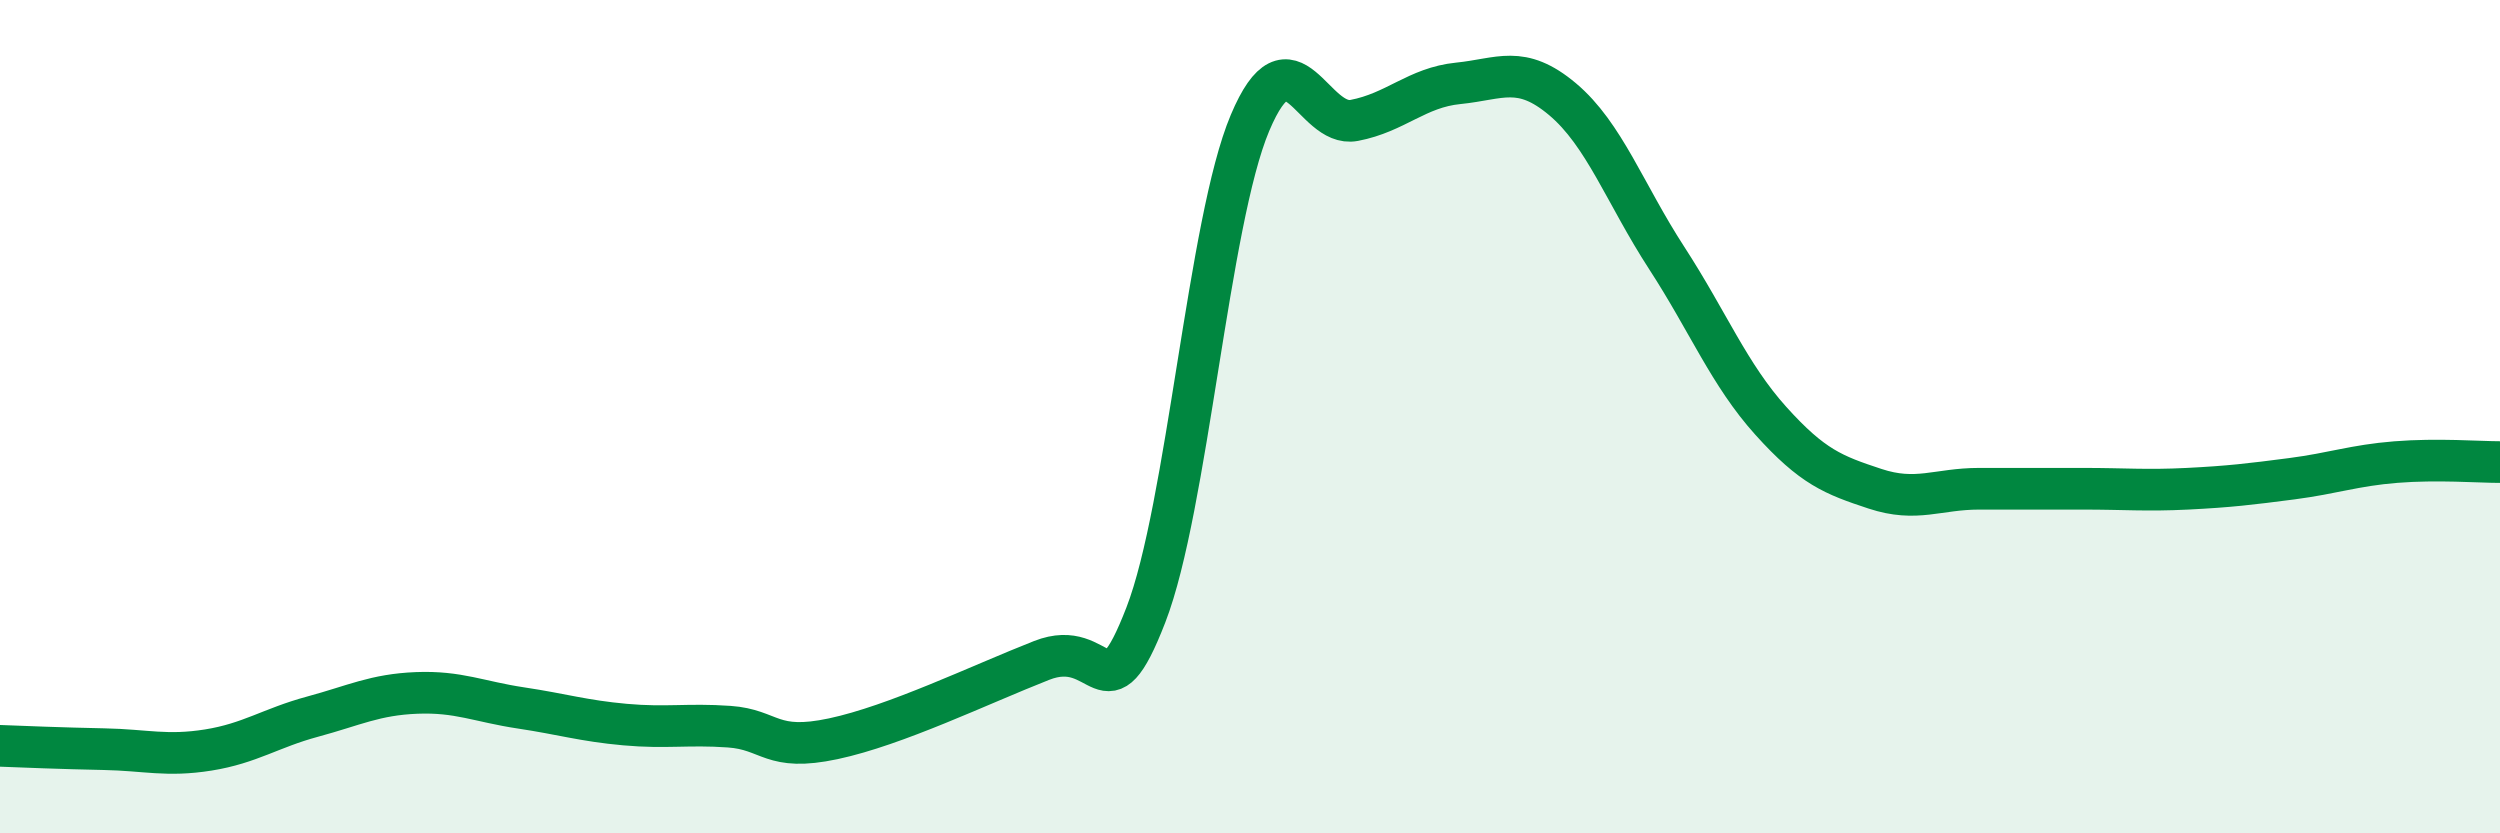
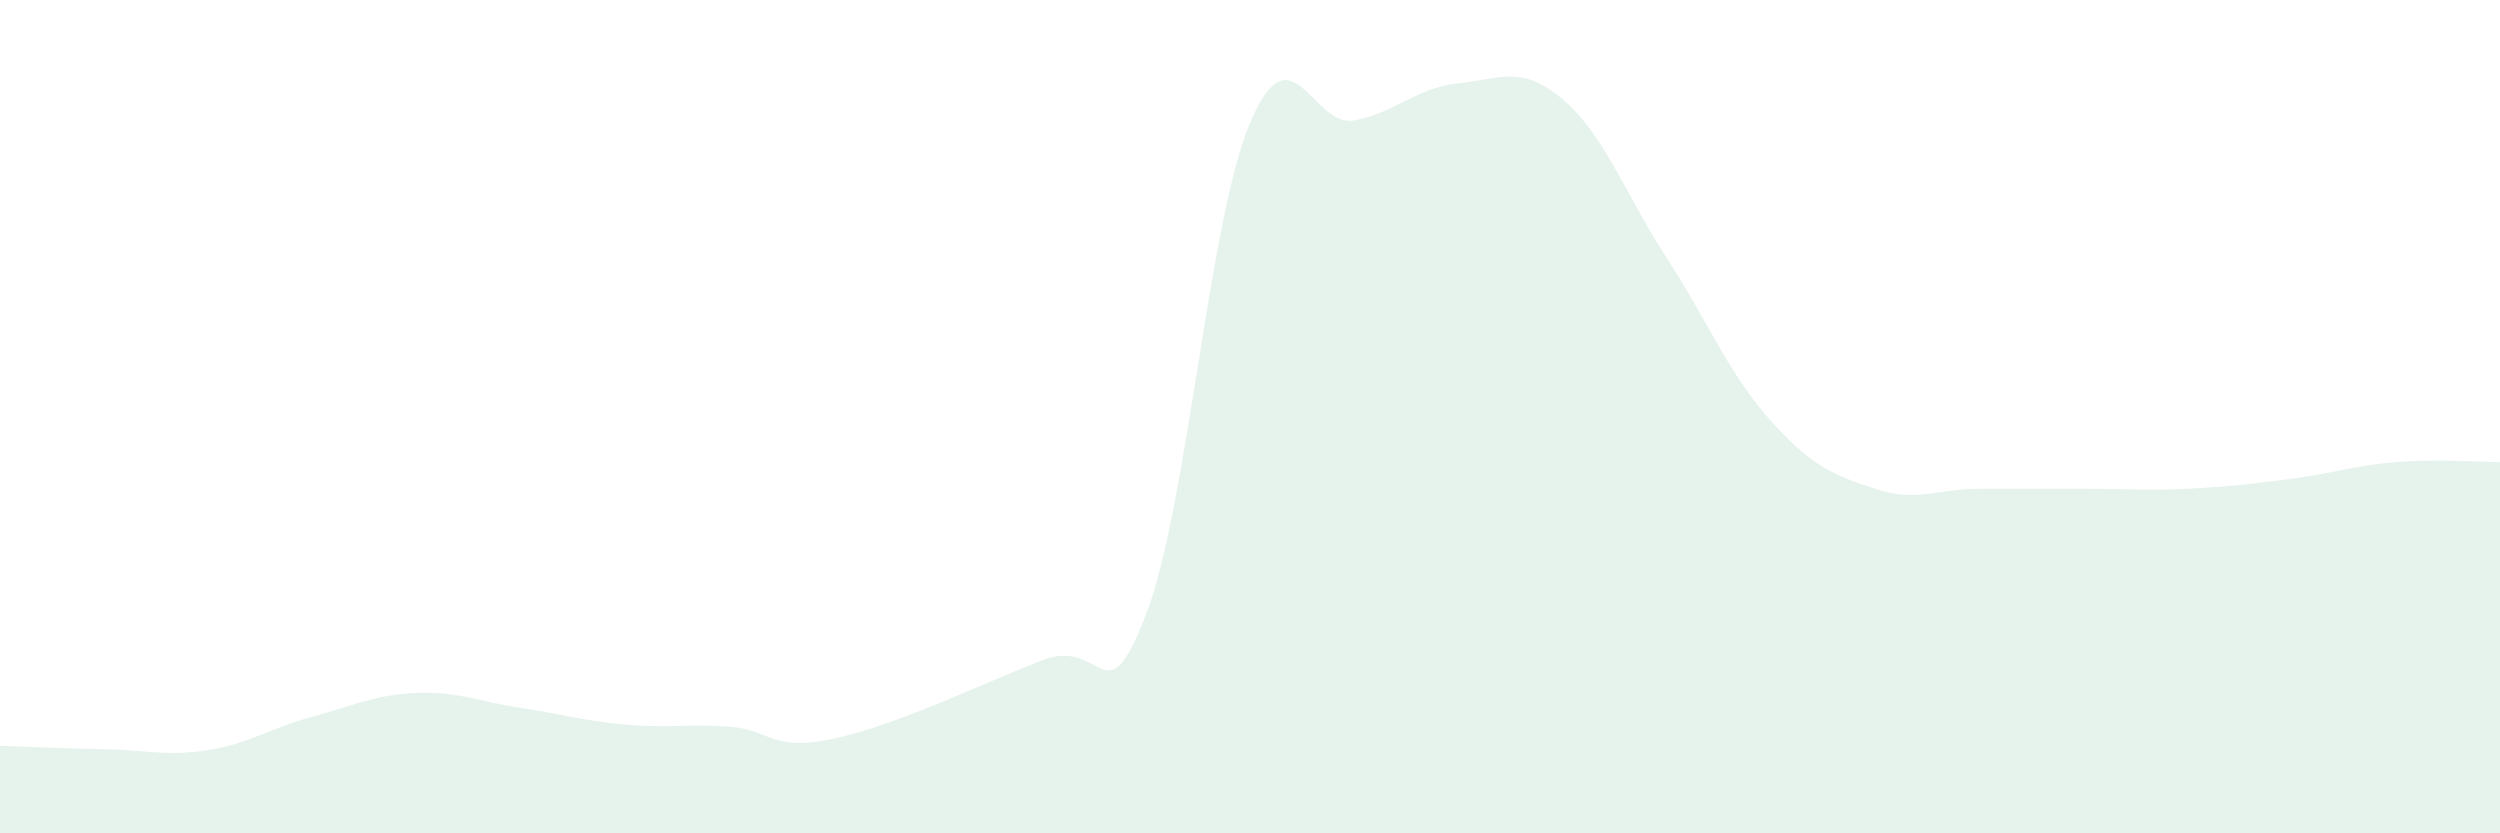
<svg xmlns="http://www.w3.org/2000/svg" width="60" height="20" viewBox="0 0 60 20">
-   <path d="M 0,17.9 C 0.5,17.92 1.5,17.96 2.5,17.98 C 3.5,18 4,18.16 5,18 C 6,17.84 6.5,17.47 7.5,17.2 C 8.5,16.93 9,16.67 10,16.63 C 11,16.59 11.5,16.84 12.5,16.99 C 13.5,17.14 14,17.3 15,17.39 C 16,17.48 16.5,17.37 17.5,17.44 C 18.5,17.51 18.5,18.05 20,17.73 C 21.5,17.41 23.5,16.44 25,15.85 C 26.5,15.26 26.5,17.34 27.5,14.76 C 28.5,12.18 29,5.32 30,2.95 C 31,0.58 31.5,3.08 32.5,2.89 C 33.5,2.7 34,2.1 35,2 C 36,1.9 36.5,1.54 37.5,2.38 C 38.5,3.22 39,4.65 40,6.19 C 41,7.73 41.5,8.99 42.5,10.1 C 43.5,11.21 44,11.4 45,11.73 C 46,12.06 46.5,11.73 47.5,11.73 C 48.5,11.73 49,11.73 50,11.73 C 51,11.73 51.5,11.78 52.5,11.73 C 53.5,11.68 54,11.62 55,11.49 C 56,11.36 56.5,11.17 57.5,11.09 C 58.5,11.01 59.5,11.09 60,11.09L60 20L0 20Z" fill="#008740" opacity="0.1" stroke-linecap="round" stroke-linejoin="round" />
-   <path d="M 0,17.9 C 0.5,17.92 1.5,17.96 2.5,17.98 C 3.5,18 4,18.16 5,18 C 6,17.84 6.5,17.47 7.5,17.2 C 8.5,16.93 9,16.67 10,16.63 C 11,16.59 11.5,16.84 12.5,16.99 C 13.5,17.14 14,17.3 15,17.39 C 16,17.48 16.5,17.37 17.5,17.44 C 18.5,17.51 18.5,18.05 20,17.73 C 21.5,17.41 23.5,16.44 25,15.85 C 26.5,15.26 26.5,17.34 27.5,14.76 C 28.5,12.18 29,5.32 30,2.95 C 31,0.58 31.5,3.08 32.5,2.89 C 33.5,2.7 34,2.1 35,2 C 36,1.9 36.5,1.54 37.5,2.38 C 38.5,3.22 39,4.65 40,6.19 C 41,7.73 41.5,8.99 42.5,10.1 C 43.5,11.21 44,11.4 45,11.73 C 46,12.06 46.5,11.73 47.5,11.73 C 48.5,11.73 49,11.73 50,11.73 C 51,11.73 51.5,11.78 52.5,11.73 C 53.5,11.68 54,11.62 55,11.49 C 56,11.36 56.5,11.17 57.5,11.09 C 58.5,11.01 59.5,11.09 60,11.09" stroke="#008740" stroke-width="1" fill="none" stroke-linecap="round" stroke-linejoin="round" />
+   <path d="M 0,17.9 C 0.5,17.92 1.5,17.96 2.5,17.98 C 3.5,18 4,18.16 5,18 C 6,17.84 6.5,17.47 7.5,17.2 C 8.5,16.93 9,16.67 10,16.63 C 11,16.59 11.5,16.84 12.5,16.99 C 13.5,17.14 14,17.3 15,17.39 C 16,17.48 16.5,17.37 17.5,17.44 C 18.5,17.51 18.5,18.05 20,17.73 C 21.5,17.41 23.5,16.44 25,15.85 C 26.5,15.26 26.5,17.34 27.5,14.76 C 28.5,12.18 29,5.32 30,2.95 C 31,0.58 31.5,3.08 32.5,2.89 C 33.5,2.7 34,2.1 35,2 C 36,1.9 36.5,1.54 37.5,2.38 C 38.5,3.22 39,4.65 40,6.19 C 41,7.73 41.5,8.99 42.5,10.1 C 43.5,11.21 44,11.4 45,11.73 C 46,12.06 46.5,11.73 47.5,11.73 C 48.5,11.73 49,11.73 50,11.73 C 51,11.73 51.5,11.78 52.5,11.73 C 53.5,11.68 54,11.62 55,11.49 C 56,11.36 56.5,11.17 57.5,11.09 C 58.5,11.01 59.5,11.09 60,11.09L60 20L0 20" fill="#008740" opacity="0.1" stroke-linecap="round" stroke-linejoin="round" />
</svg>